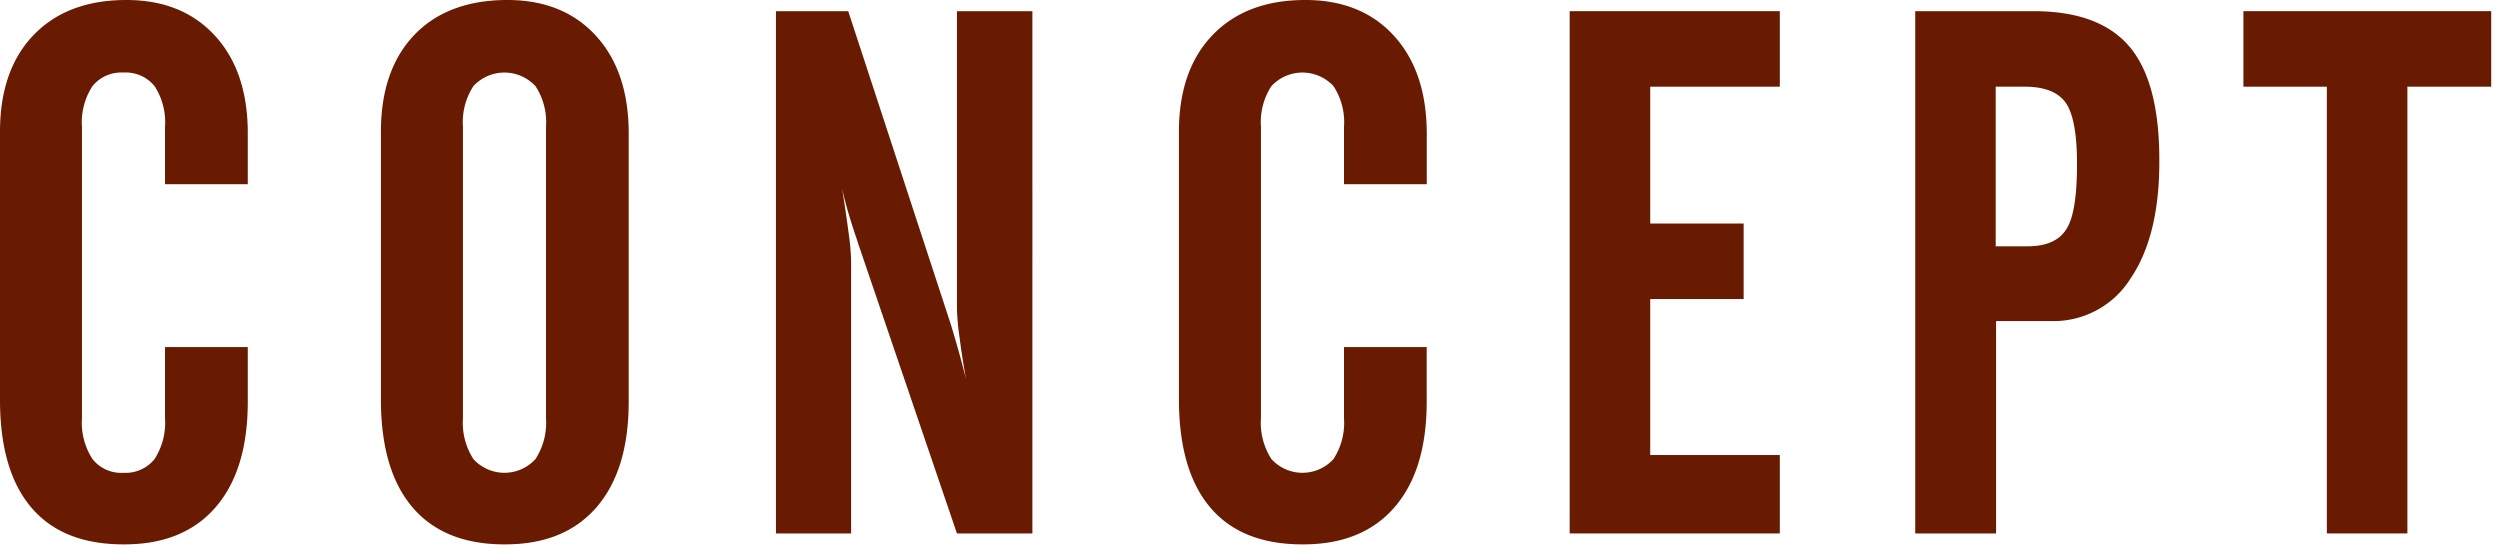
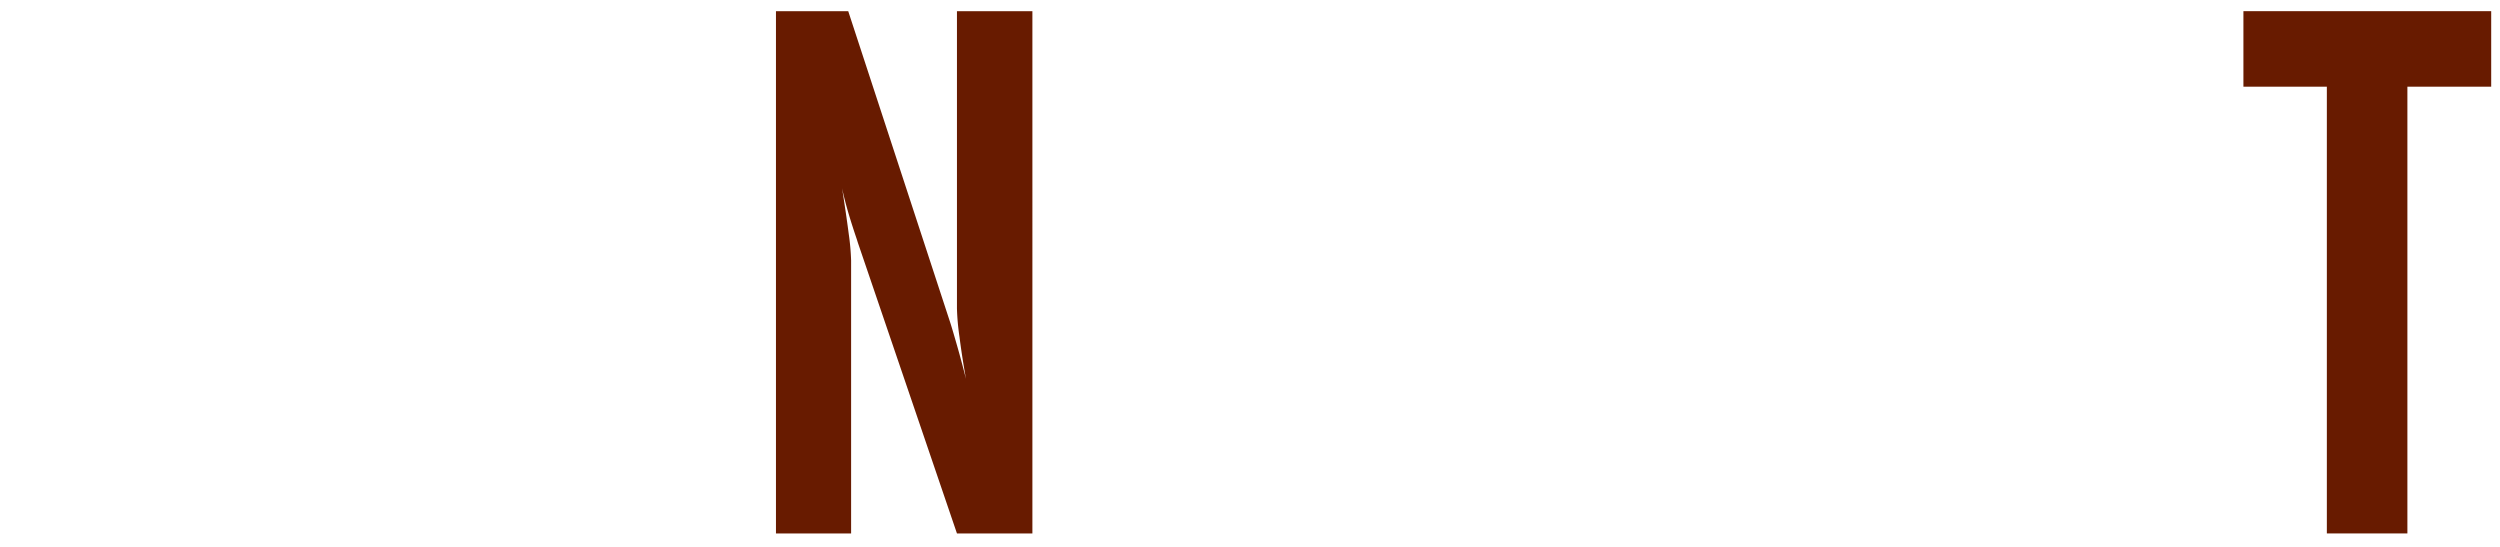
<svg xmlns="http://www.w3.org/2000/svg" id="レイヤー_1" data-name="レイヤー 1" viewBox="0 0 338 74">
  <defs>
    <style>.cls-1{isolation:isolate;}.cls-2{fill:#681b00;}</style>
  </defs>
  <g id="CONCEPT" class="cls-1">
    <g class="cls-1">
-       <path class="cls-2" d="M0,54V17.82C0,12.26,1.51,7.89,4.54,4.74S11.75,0,17.09,0q7.56,0,12,4.86T33.5,18.12V24.9H22.31V17.14a8.92,8.92,0,0,0-1.41-5.49,5,5,0,0,0-4.2-1.84,5,5,0,0,0-4.2,1.84,8.92,8.92,0,0,0-1.42,5.49v39.4a9.05,9.05,0,0,0,1.42,5.52,4.94,4.94,0,0,0,4.2,1.86,5,5,0,0,0,4.2-1.86,9.06,9.06,0,0,0,1.41-5.52V46.92H33.5V54.3q0,9.27-4.37,14.3t-12.43,5q-8.25,0-12.48-5T0,54Z" />
-       <path class="cls-2" d="M51.5,17.82C51.5,12.26,53,7.89,56,4.74S63.25,0,68.59,0q7.57,0,12,4.86T85,18.12V54.3q0,9.27-4.37,14.3t-12.43,5c-5.43,0-9.58-1.67-12.42-5S51.5,60.42,51.5,54ZM73.82,56.54V17.14a8.85,8.85,0,0,0-1.42-5.49,5.71,5.71,0,0,0-8.4,0,8.92,8.92,0,0,0-1.41,5.49v39.4A9.06,9.06,0,0,0,64,62.06a5.67,5.67,0,0,0,8.4,0A9,9,0,0,0,73.82,56.54Z" />
      <path class="cls-2" d="M104.91,72.12V1.51h9.77L128.5,43.7c.26.82.57,1.89.95,3.22s.76,2.77,1.15,4.3c-.36-2-.66-3.95-.88-5.69a32.44,32.44,0,0,1-.34-3.83V1.51h10.2V72.12h-10.2l-13.29-39c-.06-.17-.14-.41-.24-.74-.91-2.67-1.6-5-2-6.93q.58,3.7.9,6.18a32.12,32.12,0,0,1,.32,3.59V72.12Z" />
-       <path class="cls-2" d="M159.39,54V17.82c0-5.56,1.52-9.93,4.55-13.08S171.15,0,176.48,0q7.58,0,12,4.86t4.42,13.26V24.9H181.71V17.14a8.85,8.85,0,0,0-1.42-5.49,5.71,5.71,0,0,0-8.4,0,8.92,8.92,0,0,0-1.41,5.49v39.4a9.06,9.06,0,0,0,1.41,5.52,5.67,5.67,0,0,0,8.4,0,9,9,0,0,0,1.42-5.52V46.92h11.18V54.3q0,9.27-4.37,14.3t-12.43,5q-8.25,0-12.47-5T159.39,54Z" />
-       <path class="cls-2" d="M212.22,72.12V1.51h28.41V11.72H223.11v18.5h12.63V40.43H223.11V61.52h17.52v10.6Z" />
-       <path class="cls-2" d="M258.94,72.12V1.51h16q8.94,0,13,4.84t4,15.57q0,10-3.9,15.75a12.28,12.28,0,0,1-10.7,5.74h-7.47V72.12ZM269.82,33.3h4.3q3.81,0,5.25-2.32c1-1.54,1.44-4.5,1.44-8.86,0-4-.5-6.74-1.51-8.2s-2.87-2.2-5.57-2.2h-3.91Z" />
      <path class="cls-2" d="M303.31,11.72V1.51h33.5V11.72H325.48v60.4H314.59V11.72Z" />
    </g>
  </g>
</svg>